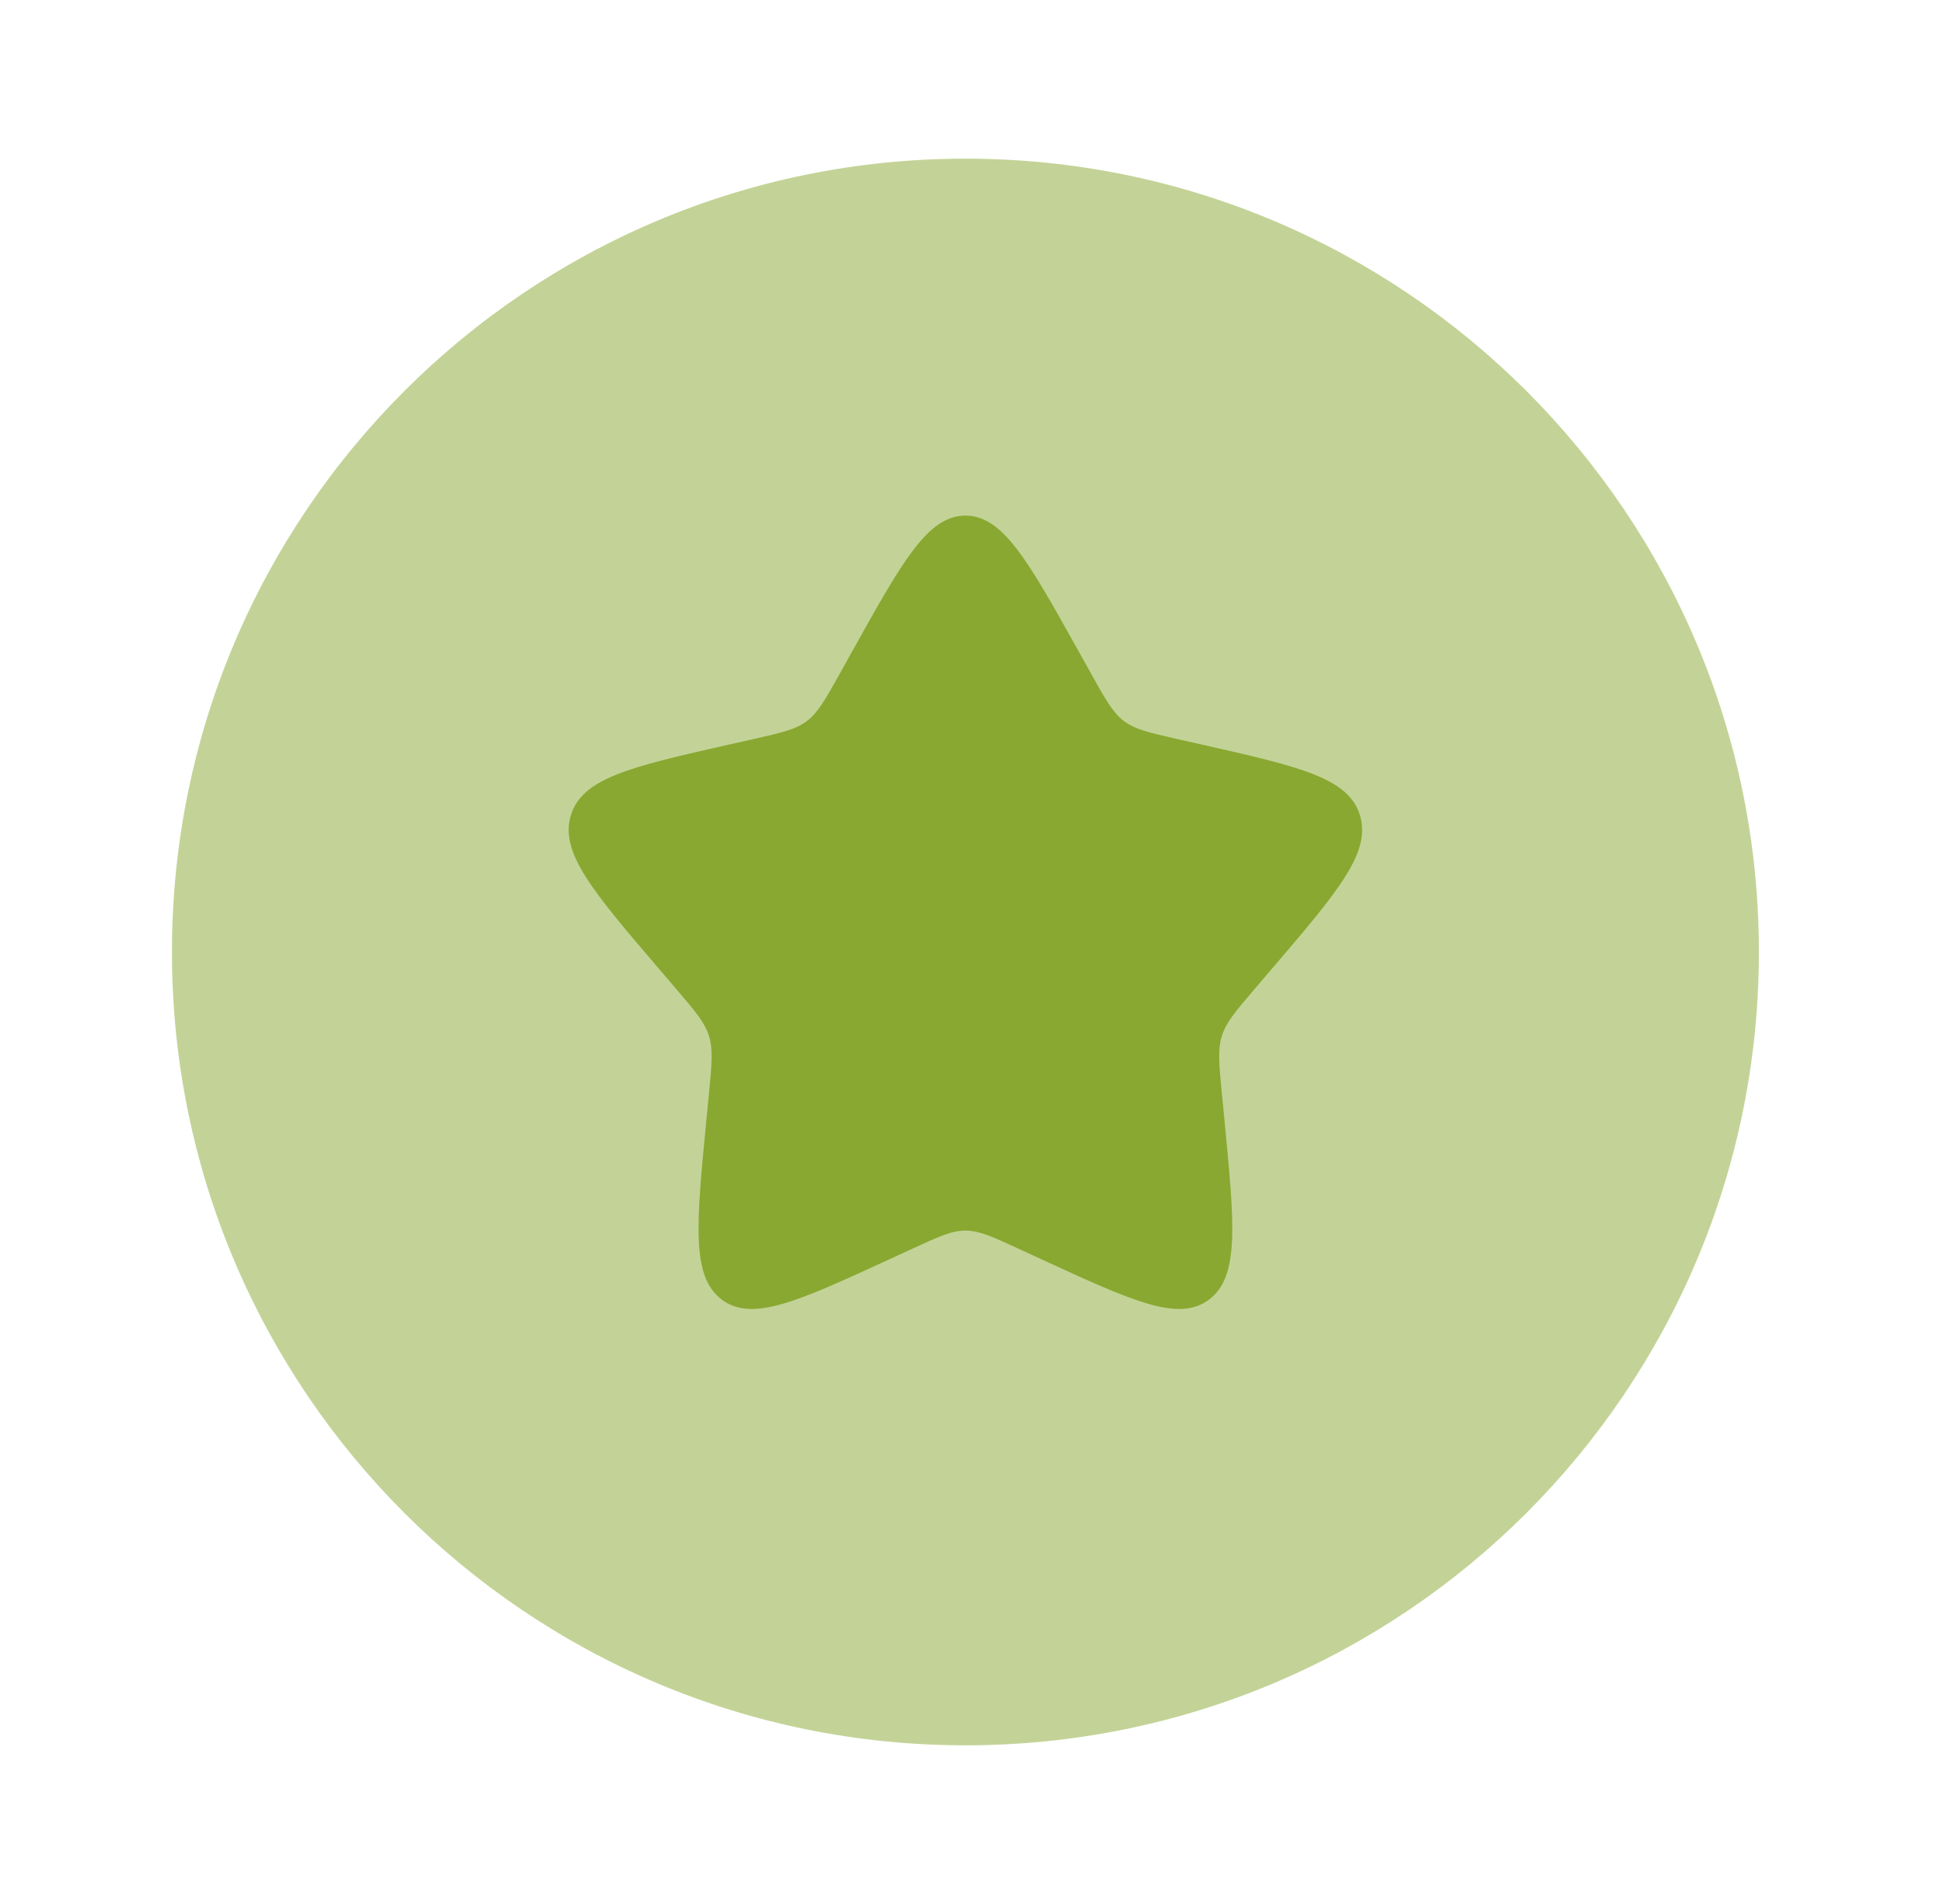
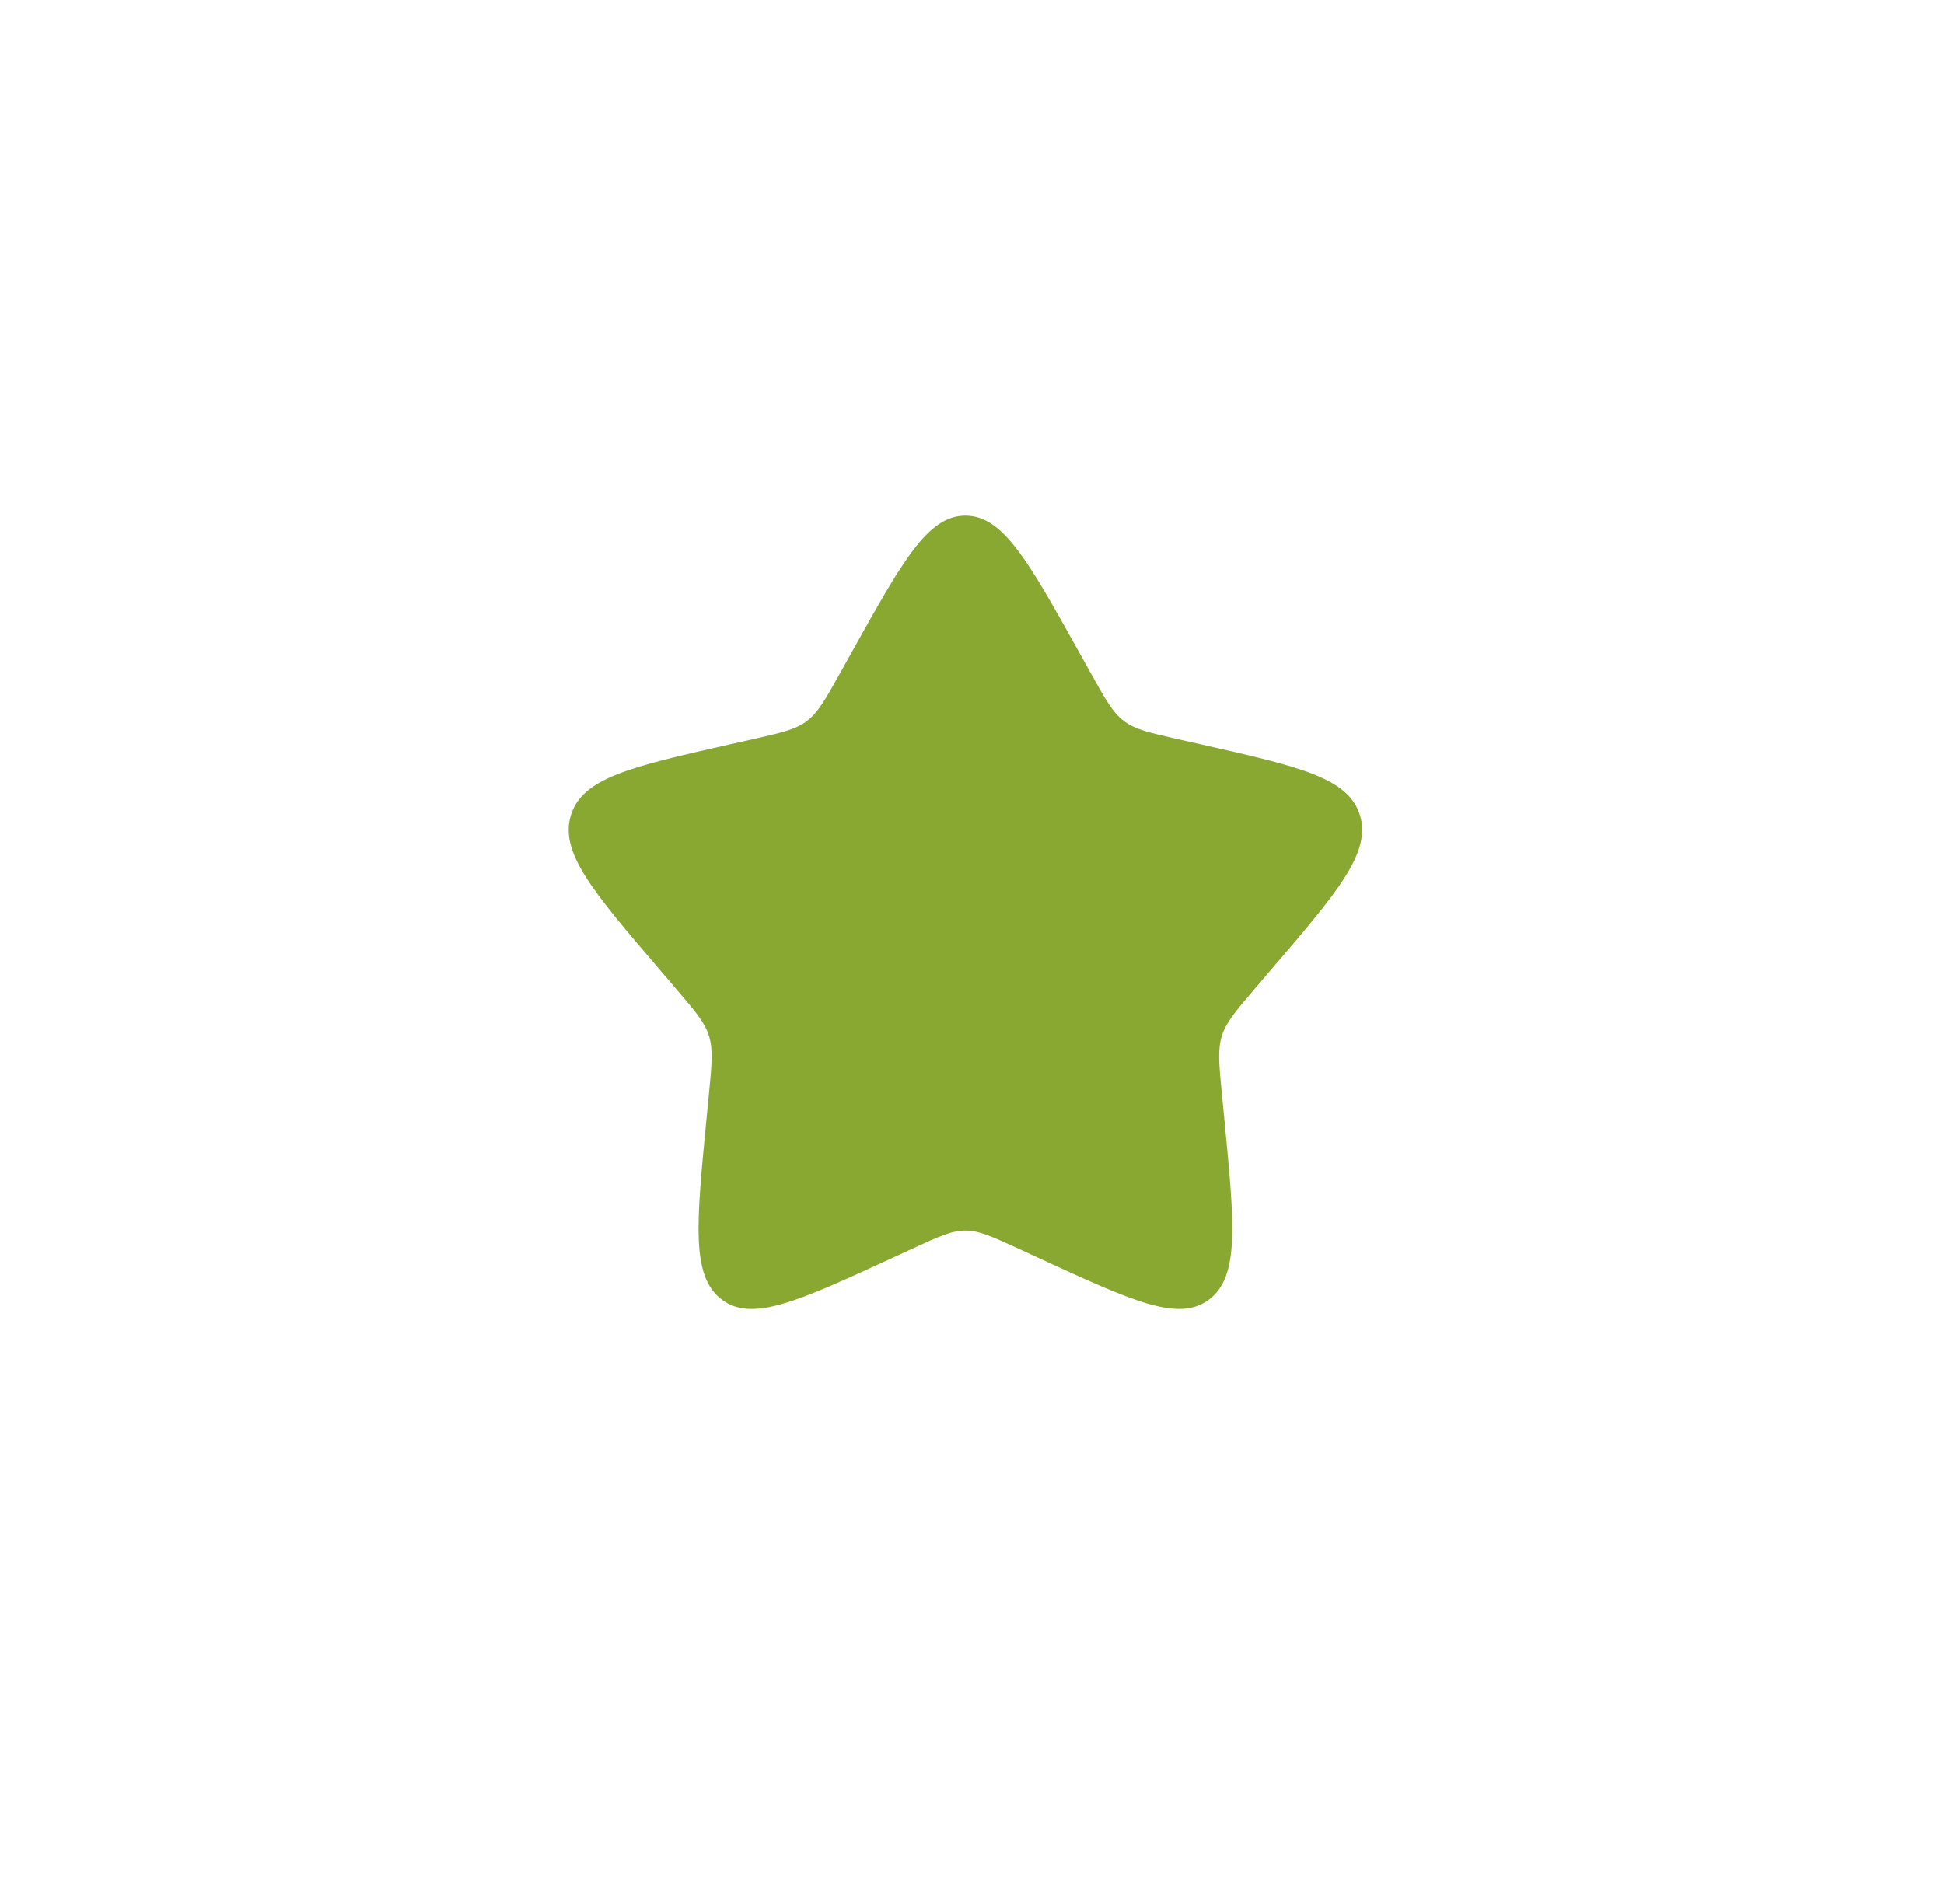
<svg xmlns="http://www.w3.org/2000/svg" width="49" height="48" viewBox="0 0 49 48" fill="none">
-   <path opacity="0.5" d="M44.334 24C44.334 35.046 35.38 44 24.334 44C13.288 44 4.334 35.046 4.334 24C4.334 12.954 13.288 4 24.334 4C35.38 4 44.334 12.954 44.334 24Z" fill="#89A831" />
  <path d="M21.16 16.996L21.487 16.408C22.754 14.136 23.387 12.999 24.334 12.999C25.281 12.999 25.914 14.136 27.181 16.408L27.509 16.996C27.869 17.642 28.048 17.964 28.329 18.177C28.61 18.39 28.959 18.469 29.658 18.628L30.294 18.771C32.754 19.328 33.984 19.606 34.277 20.547C34.569 21.488 33.731 22.469 32.054 24.429L31.62 24.937C31.144 25.494 30.905 25.773 30.798 26.117C30.691 26.462 30.727 26.834 30.799 27.577L30.865 28.254C31.118 30.87 31.245 32.178 30.479 32.76C29.713 33.341 28.561 32.811 26.258 31.751L25.663 31.476C25.008 31.175 24.681 31.024 24.334 31.024C23.987 31.024 23.66 31.175 23.006 31.476L22.41 31.751C20.107 32.811 18.955 33.341 18.189 32.76C17.423 32.178 17.55 30.87 17.803 28.254L17.869 27.577C17.941 26.834 17.977 26.462 17.87 26.117C17.763 25.773 17.524 25.494 17.048 24.937L16.614 24.429C14.937 22.469 14.099 21.488 14.391 20.547C14.684 19.606 15.914 19.328 18.373 18.771L19.01 18.628C19.709 18.469 20.058 18.39 20.339 18.177C20.619 17.964 20.799 17.641 21.16 16.996Z" fill="#89A831" />
</svg>